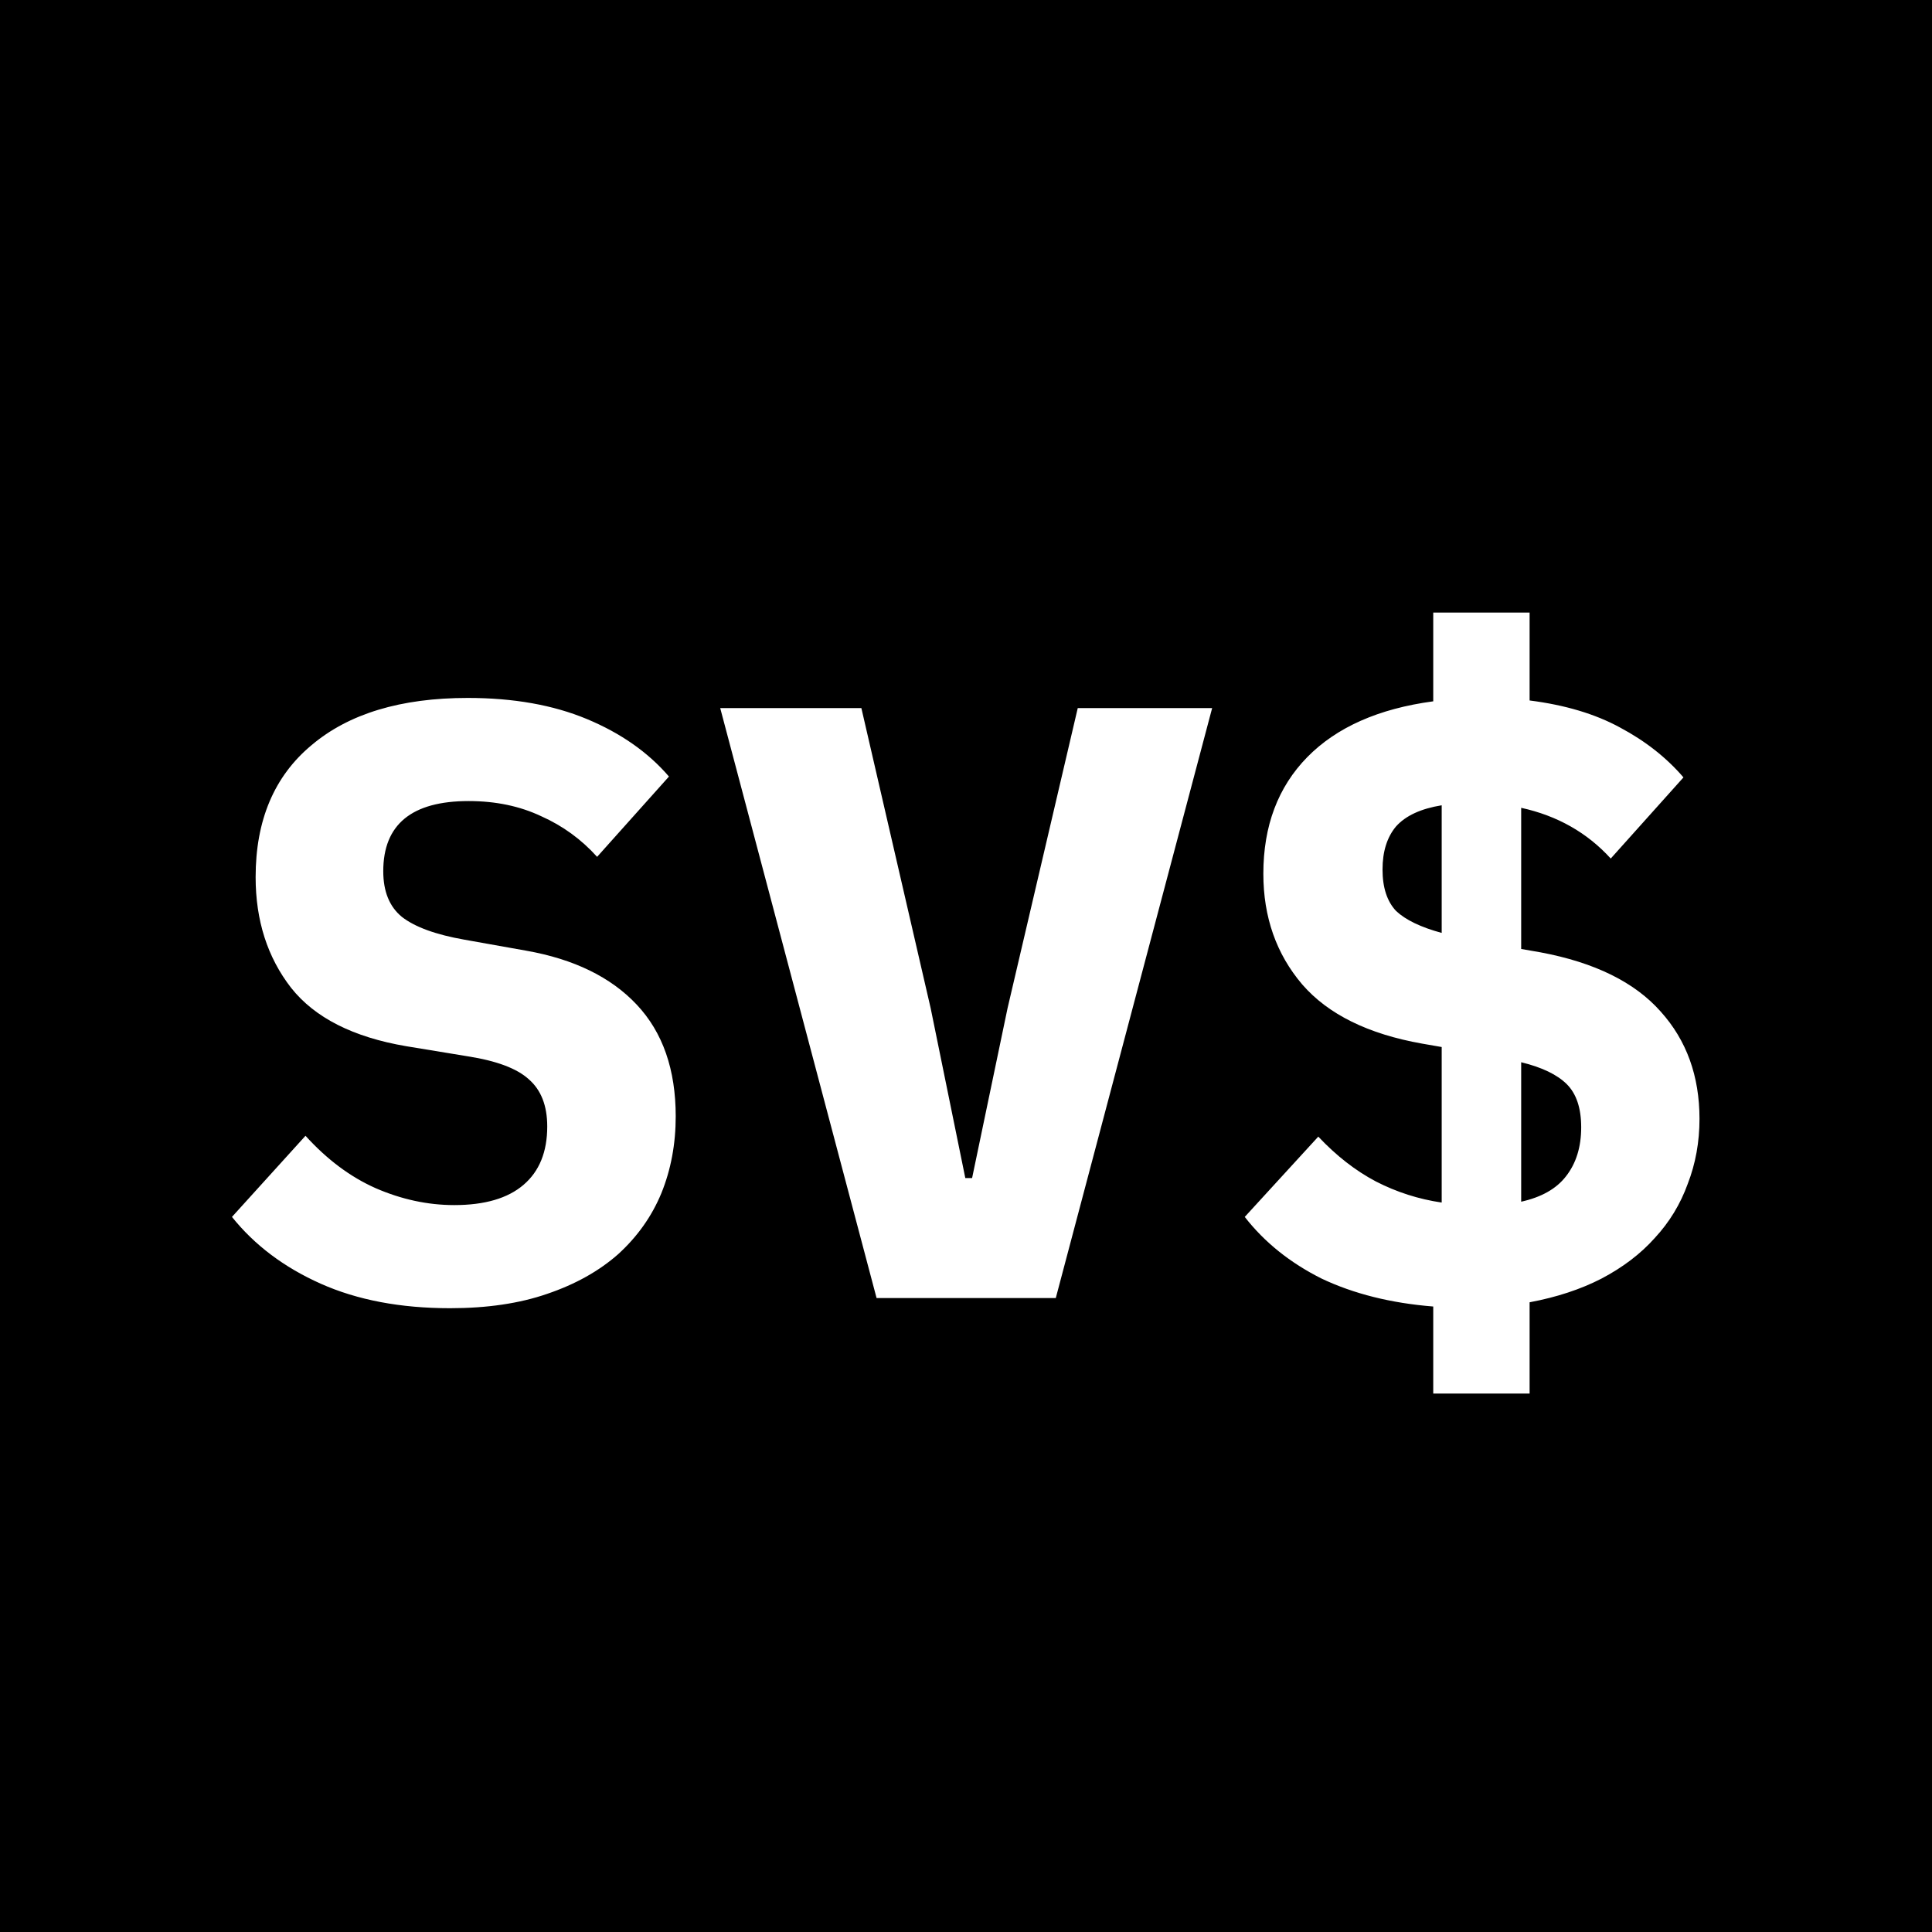
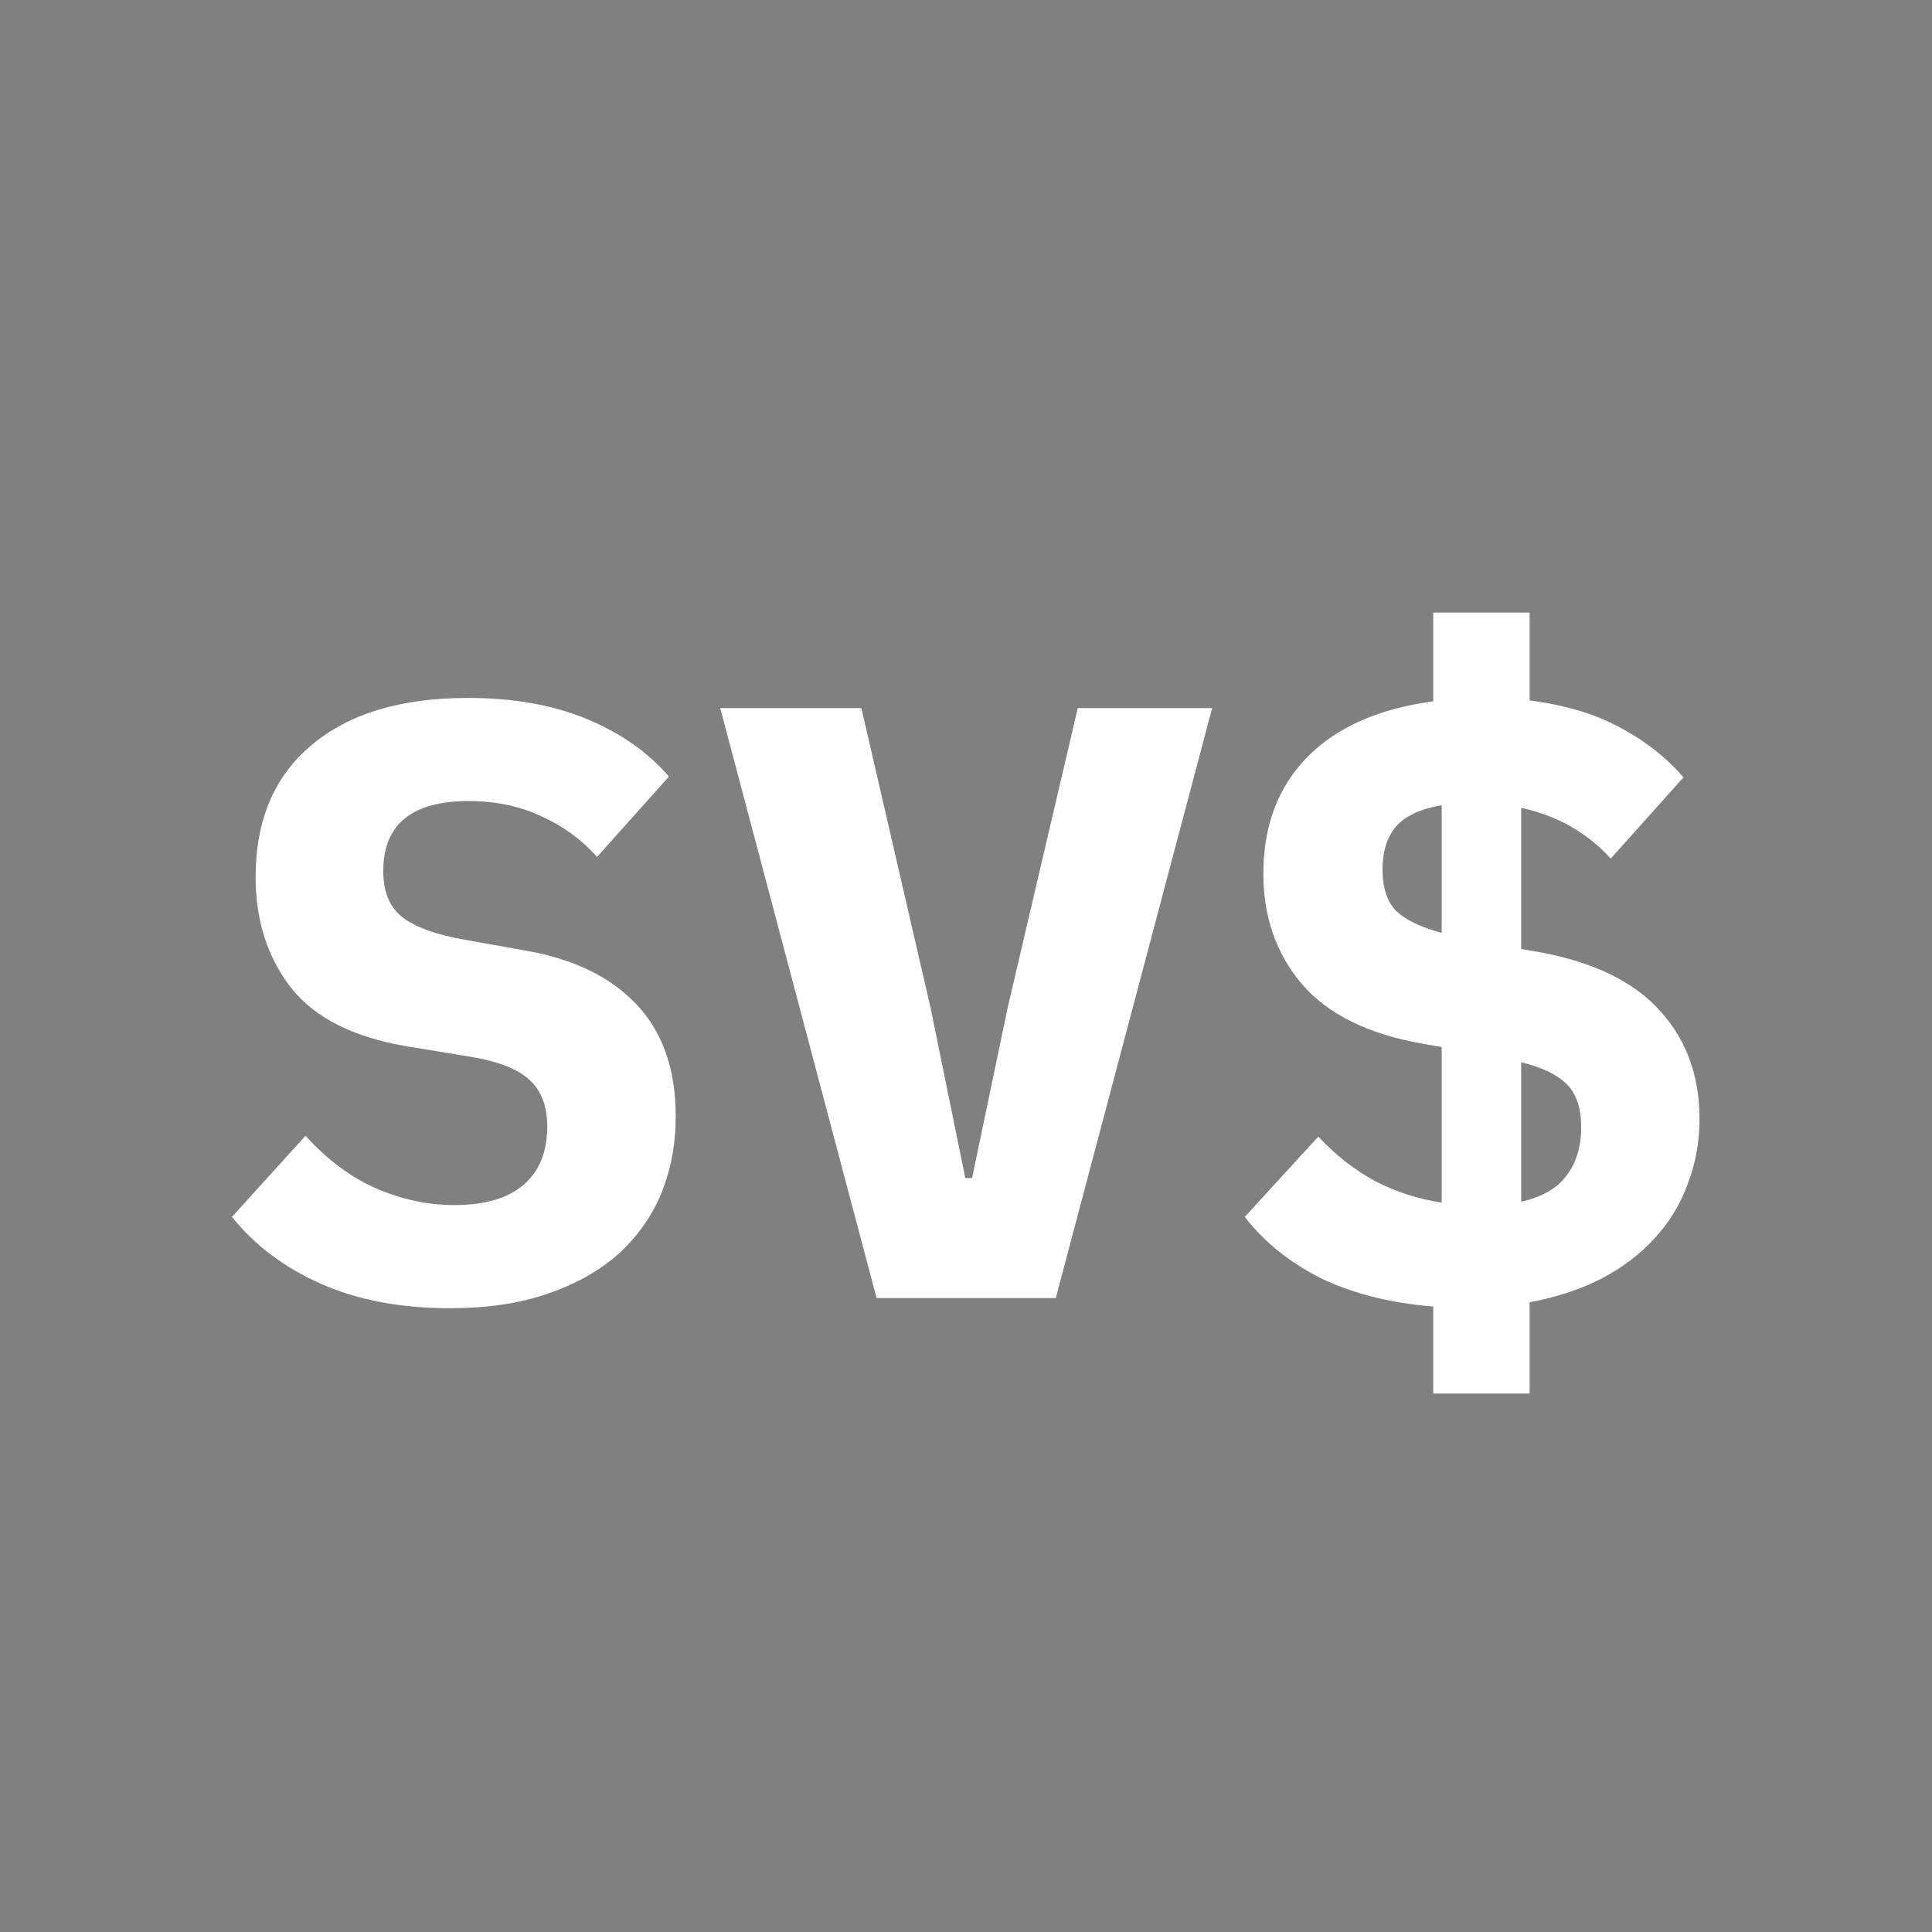
<svg xmlns="http://www.w3.org/2000/svg" width="64" height="64" viewBox="0 0 64 64" fill="none">
  <rect x="0" y="0" width="64" height="64" fill="#808080" stroke="none" />
  <g clip-path="url(#clip0_19_1684)">
-     <rect width="64" height="64" fill="black" />
    <path d="M14.908 43.336C13.266 43.336 11.838 43.065 10.624 42.524C9.411 41.983 8.431 41.245 7.684 40.312L10.12 37.624C10.83 38.408 11.604 38.987 12.444 39.36C13.303 39.733 14.171 39.92 15.048 39.92C16.056 39.92 16.822 39.696 17.344 39.248C17.867 38.8 18.128 38.156 18.128 37.316C18.128 36.625 17.923 36.103 17.512 35.748C17.12 35.393 16.448 35.141 15.496 34.992L13.452 34.656C11.698 34.357 10.428 33.713 9.644 32.724C8.86 31.716 8.468 30.493 8.468 29.056C8.468 27.171 9.084 25.715 10.316 24.688C11.548 23.643 13.275 23.12 15.496 23.12C17.008 23.12 18.324 23.353 19.444 23.82C20.564 24.287 21.47 24.921 22.16 25.724L19.78 28.384C19.258 27.805 18.642 27.357 17.932 27.04C17.223 26.704 16.42 26.536 15.524 26.536C13.639 26.536 12.696 27.311 12.696 28.86C12.696 29.532 12.902 30.036 13.312 30.372C13.742 30.708 14.432 30.96 15.384 31.128L17.428 31.492C19.015 31.772 20.238 32.369 21.096 33.284C21.955 34.199 22.384 35.431 22.384 36.98C22.384 37.895 22.226 38.744 21.908 39.528C21.591 40.293 21.115 40.965 20.48 41.544C19.846 42.104 19.062 42.543 18.128 42.86C17.214 43.177 16.14 43.336 14.908 43.336ZM29.038 43L23.858 23.456H28.534L30.829 33.396L31.977 39.024H32.202L33.377 33.396L35.702 23.456H40.154L34.974 43H29.038ZM47.478 43.28C46.078 43.168 44.846 42.86 43.782 42.356C42.737 41.833 41.888 41.152 41.234 40.312L43.67 37.652C44.268 38.287 44.903 38.781 45.575 39.136C46.265 39.491 46.993 39.724 47.758 39.836V34.684L47.114 34.572C45.322 34.255 43.997 33.601 43.139 32.612C42.28 31.604 41.85 30.381 41.85 28.944C41.85 27.357 42.336 26.069 43.306 25.08C44.277 24.091 45.668 23.475 47.478 23.232V20.292H50.67V23.204C51.846 23.353 52.845 23.652 53.666 24.1C54.507 24.548 55.206 25.099 55.767 25.752L53.358 28.44C52.575 27.581 51.585 27.021 50.391 26.76V31.436L51.035 31.548C52.827 31.884 54.152 32.537 55.011 33.508C55.869 34.46 56.298 35.645 56.298 37.064C56.298 37.829 56.168 38.548 55.907 39.22C55.664 39.892 55.3 40.489 54.815 41.012C54.348 41.535 53.76 41.983 53.05 42.356C52.36 42.711 51.566 42.972 50.67 43.14V46.164H47.478V43.28ZM45.798 28.804C45.798 29.401 45.948 29.859 46.246 30.176C46.564 30.475 47.068 30.717 47.758 30.904V26.676C47.068 26.788 46.564 27.021 46.246 27.376C45.948 27.731 45.798 28.207 45.798 28.804ZM52.379 37.344C52.379 36.709 52.22 36.233 51.903 35.916C51.585 35.599 51.081 35.356 50.391 35.188V39.808C51.062 39.659 51.557 39.379 51.874 38.968C52.211 38.539 52.379 37.997 52.379 37.344Z" fill="white" />
  </g>
  <defs>
    <clipPath id="clip0_19_1684">
      <rect width="64" height="64" fill="white" />
    </clipPath>
  </defs>
</svg>